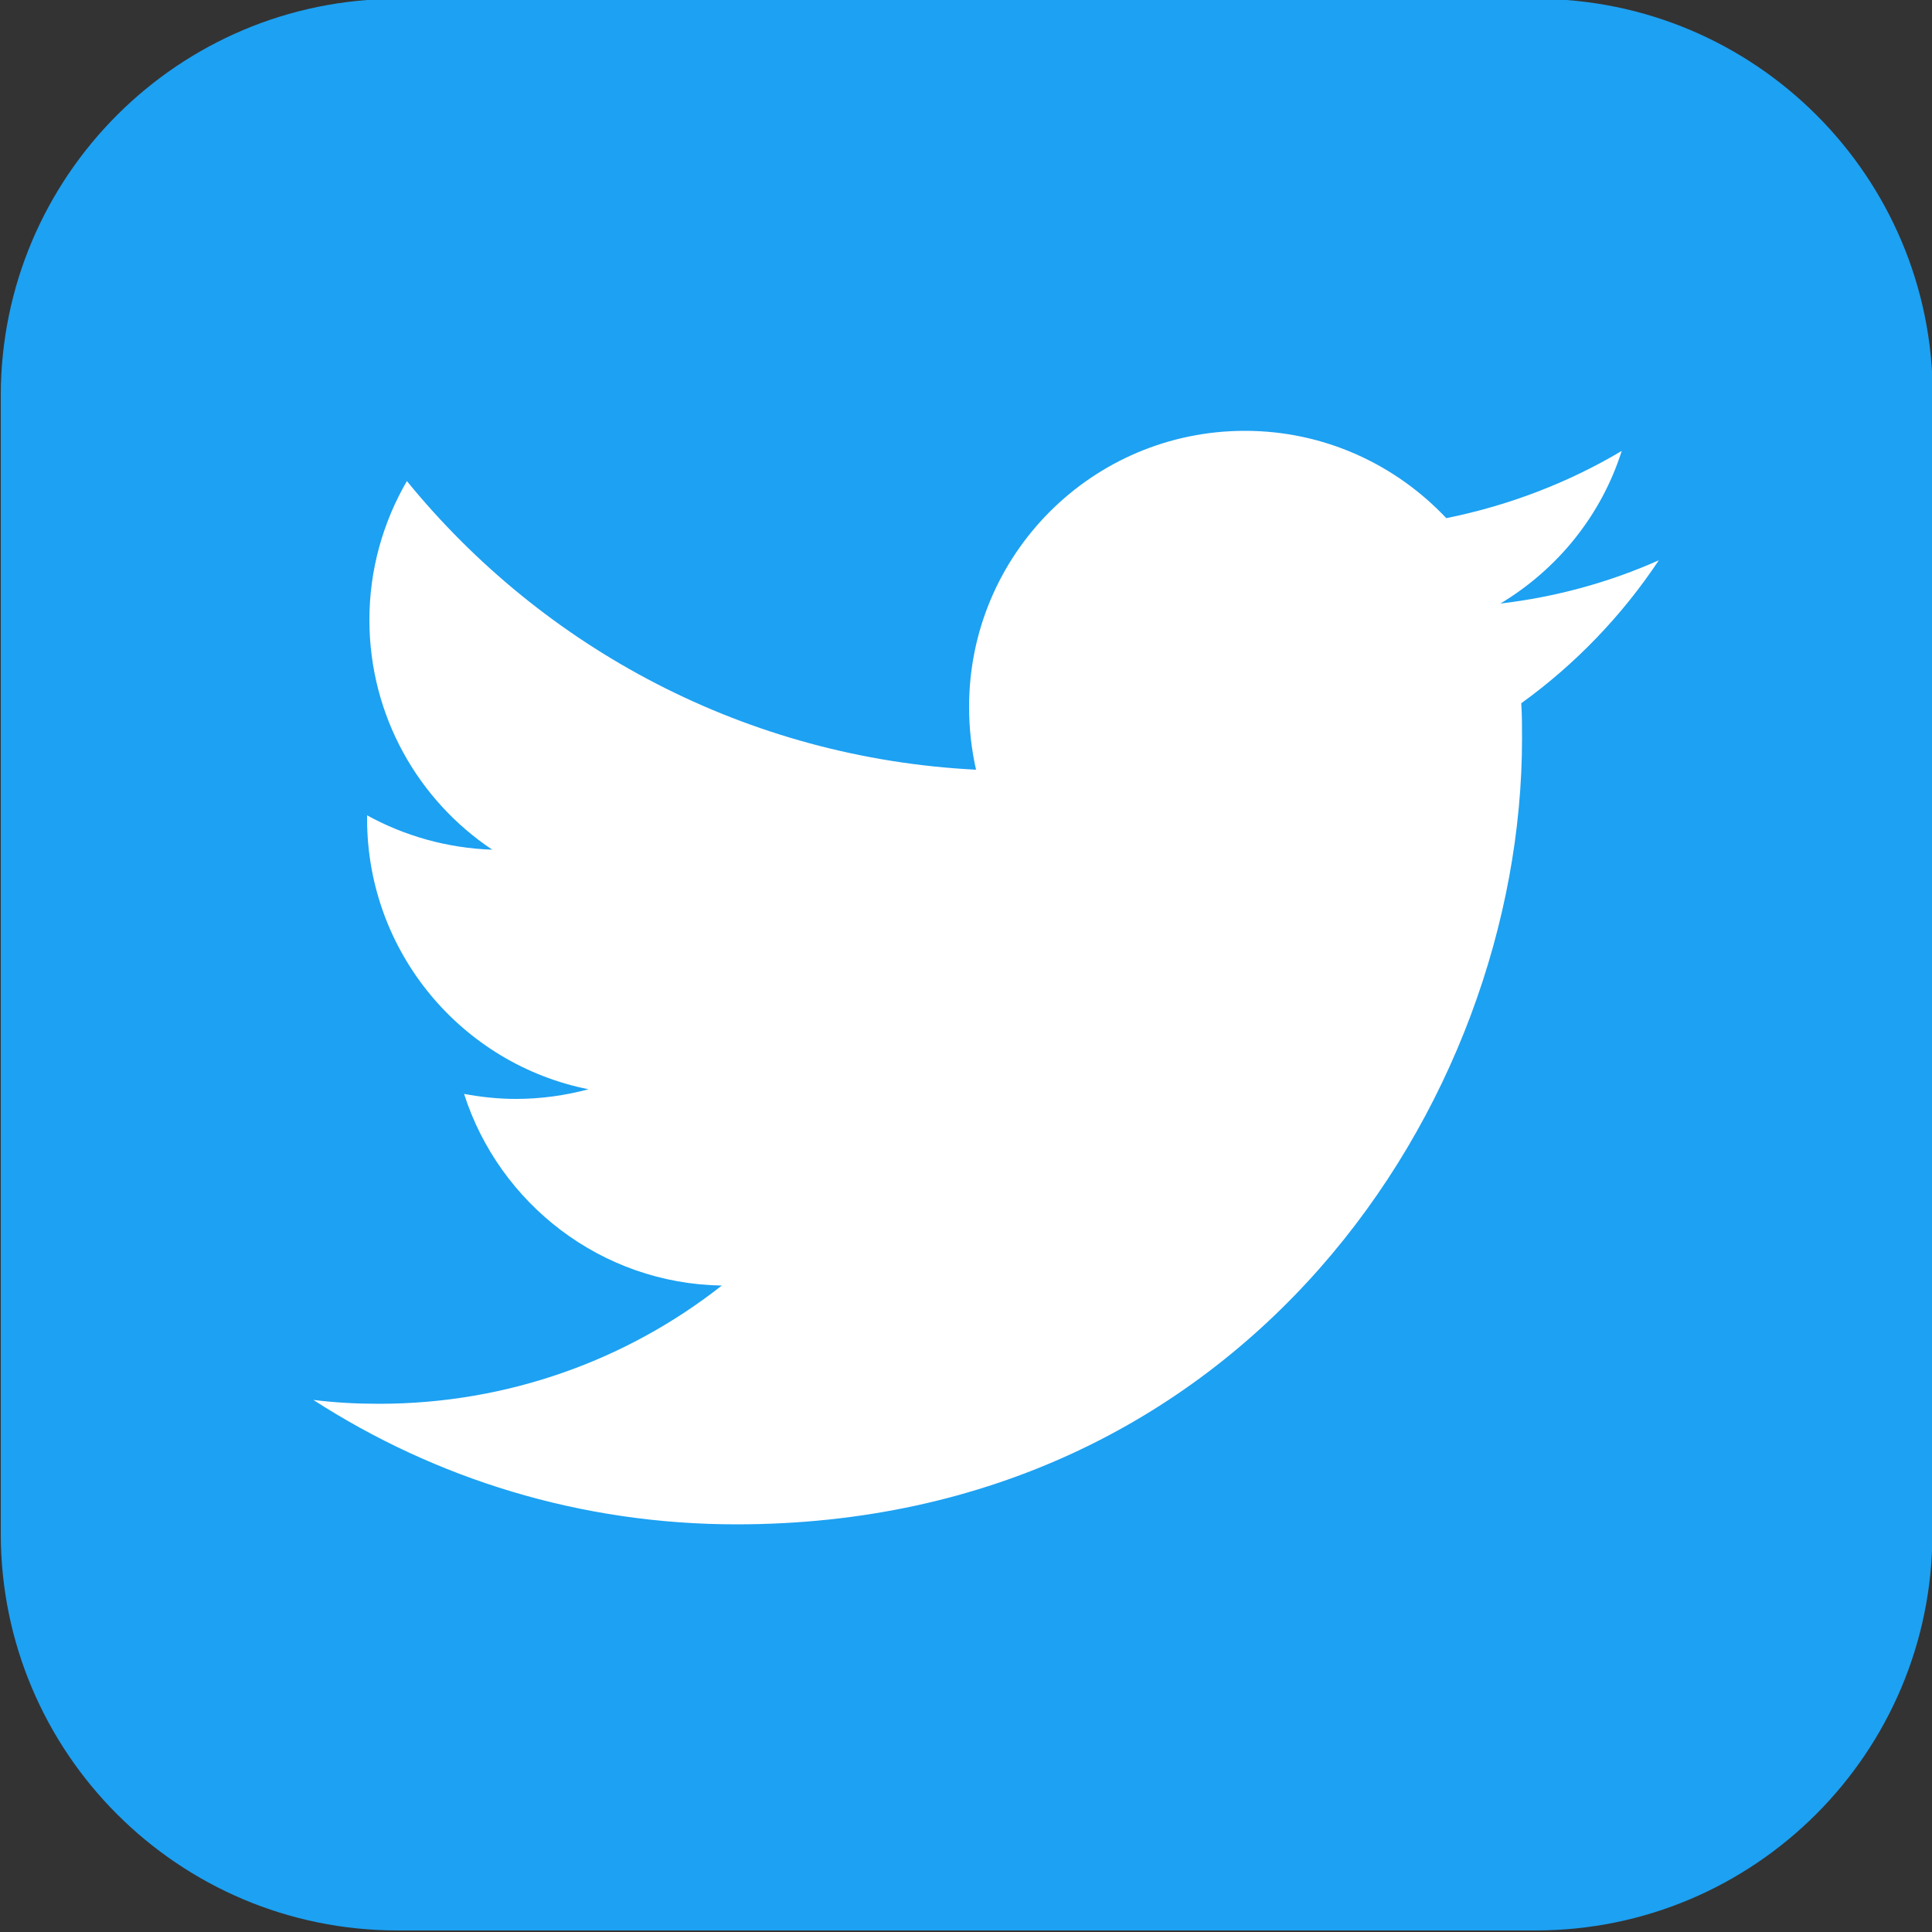
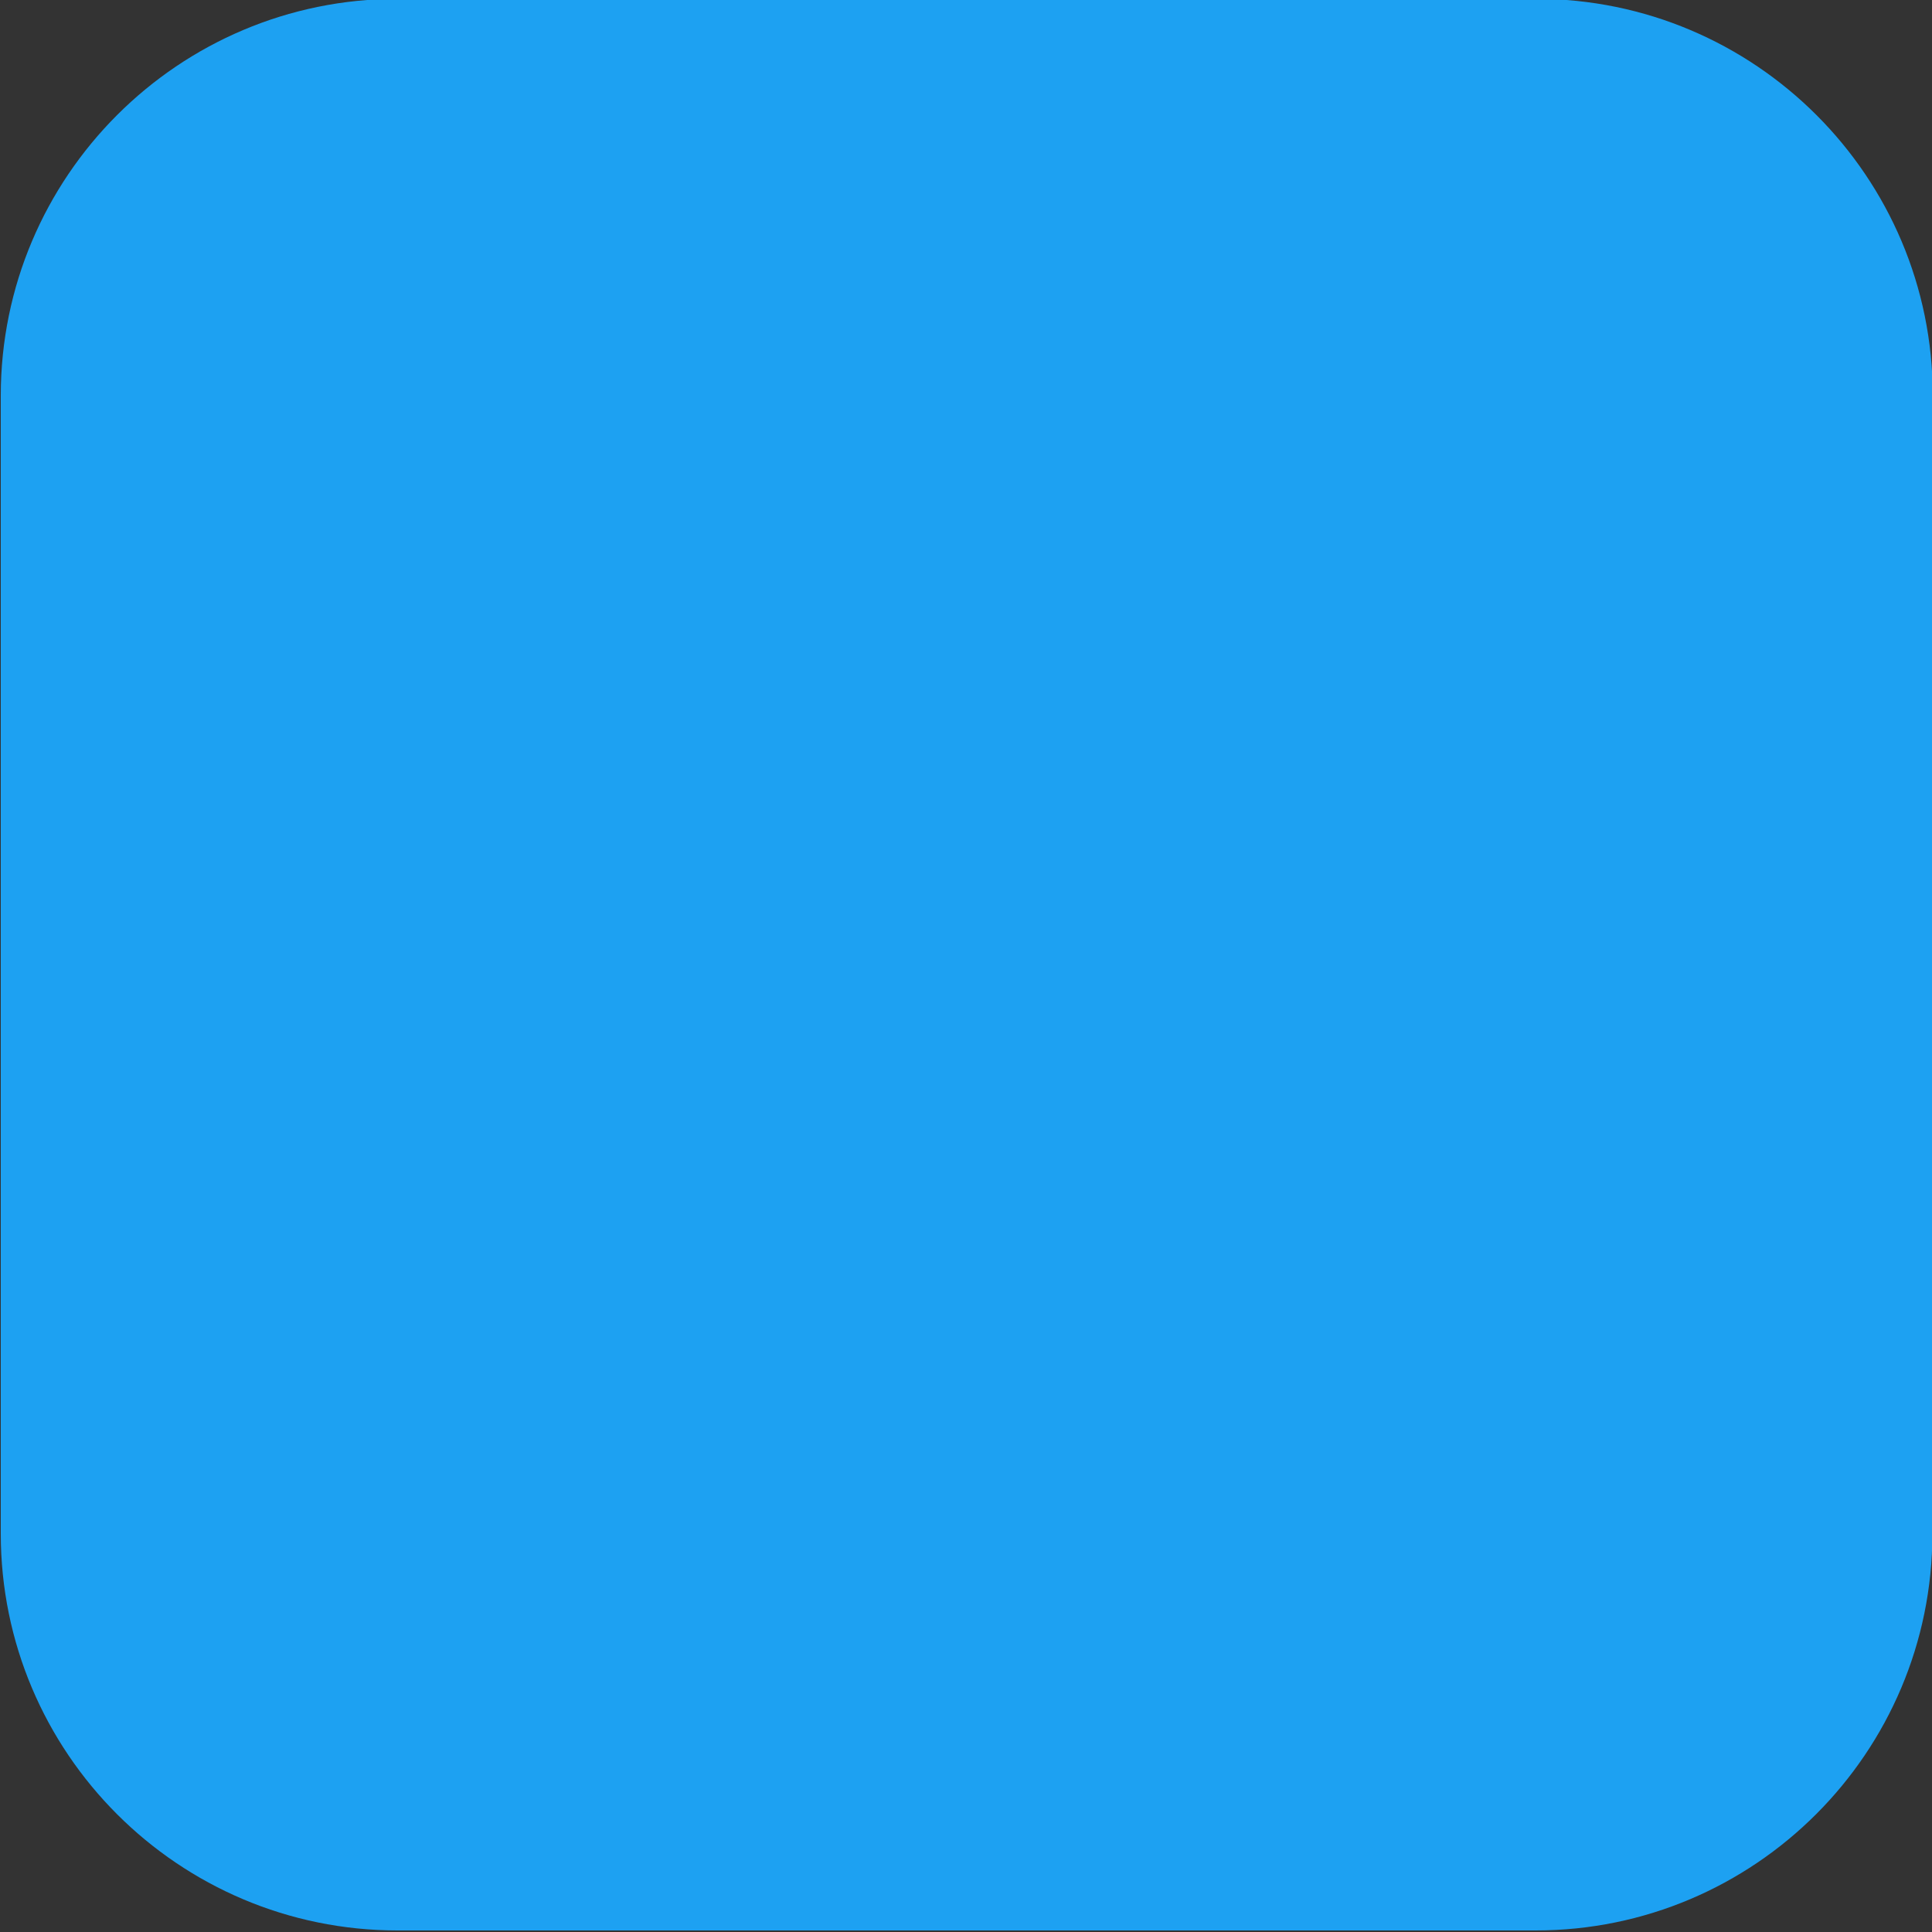
<svg xmlns="http://www.w3.org/2000/svg" version="1.1" id="Capa_1" x="0px" y="0px" viewBox="0 0 500 500" enable-background="new 0 0 500 500" xml:space="preserve">
  <rect x="0" y="0" width="500" height="500" fill="#333333" stroke="none" />
  <g>
-     <path fill="#1DA1F2" d="M500.1,396.9c0,56.7-46,102.7-102.7,102.7H102.9c-56.7,0-102.7-46-102.7-102.7V102.4   c0-56.7,46-102.7,102.7-102.7h294.6c56.7,0,102.7,46,102.7,102.7V396.9z" />
-     <path fill="#FFFFFF" d="M190.6,394.5c131.4,0,203.3-108.9,203.3-203.3c0-3.1,0-6.2-0.2-9.2c14-10.1,26.1-22.7,35.6-37   c-12.8,5.7-26.6,9.5-41,11.2c14.8-8.9,26.1-22.8,31.4-39.5c-13.8,8.2-29.1,14.1-45.4,17.4c-13.1-13.9-31.6-22.6-52.1-22.6   c-39.5,0-71.4,32-71.4,71.4c0,5.6,0.6,11,1.8,16.3c-59.4-3-112-31.4-147.3-74.7c-6.1,10.5-9.7,22.8-9.7,35.9   c0,24.8,12.6,46.7,31.8,59.5c-11.7-0.4-22.8-3.6-32.4-8.9c0,0.3,0,0.6,0,0.9c0,34.6,24.6,63.5,57.3,70c-6,1.6-12.3,2.5-18.8,2.5   c-4.6,0-9.1-0.5-13.4-1.3c9.1,28.4,35.5,49.1,66.7,49.6c-24.4,19.2-55.3,30.6-88.7,30.6c-5.8,0-11.4-0.3-17-1   C112.7,382.7,150.2,394.5,190.6,394.5" />
+     <path fill="#1DA1F2" d="M500.1,396.9c0,56.7-46,102.7-102.7,102.7H102.9c-56.7,0-102.7-46-102.7-102.7V102.4   c0-56.7,46-102.7,102.7-102.7h294.6c56.7,0,102.7,46,102.7,102.7V396.9" />
  </g>
</svg>